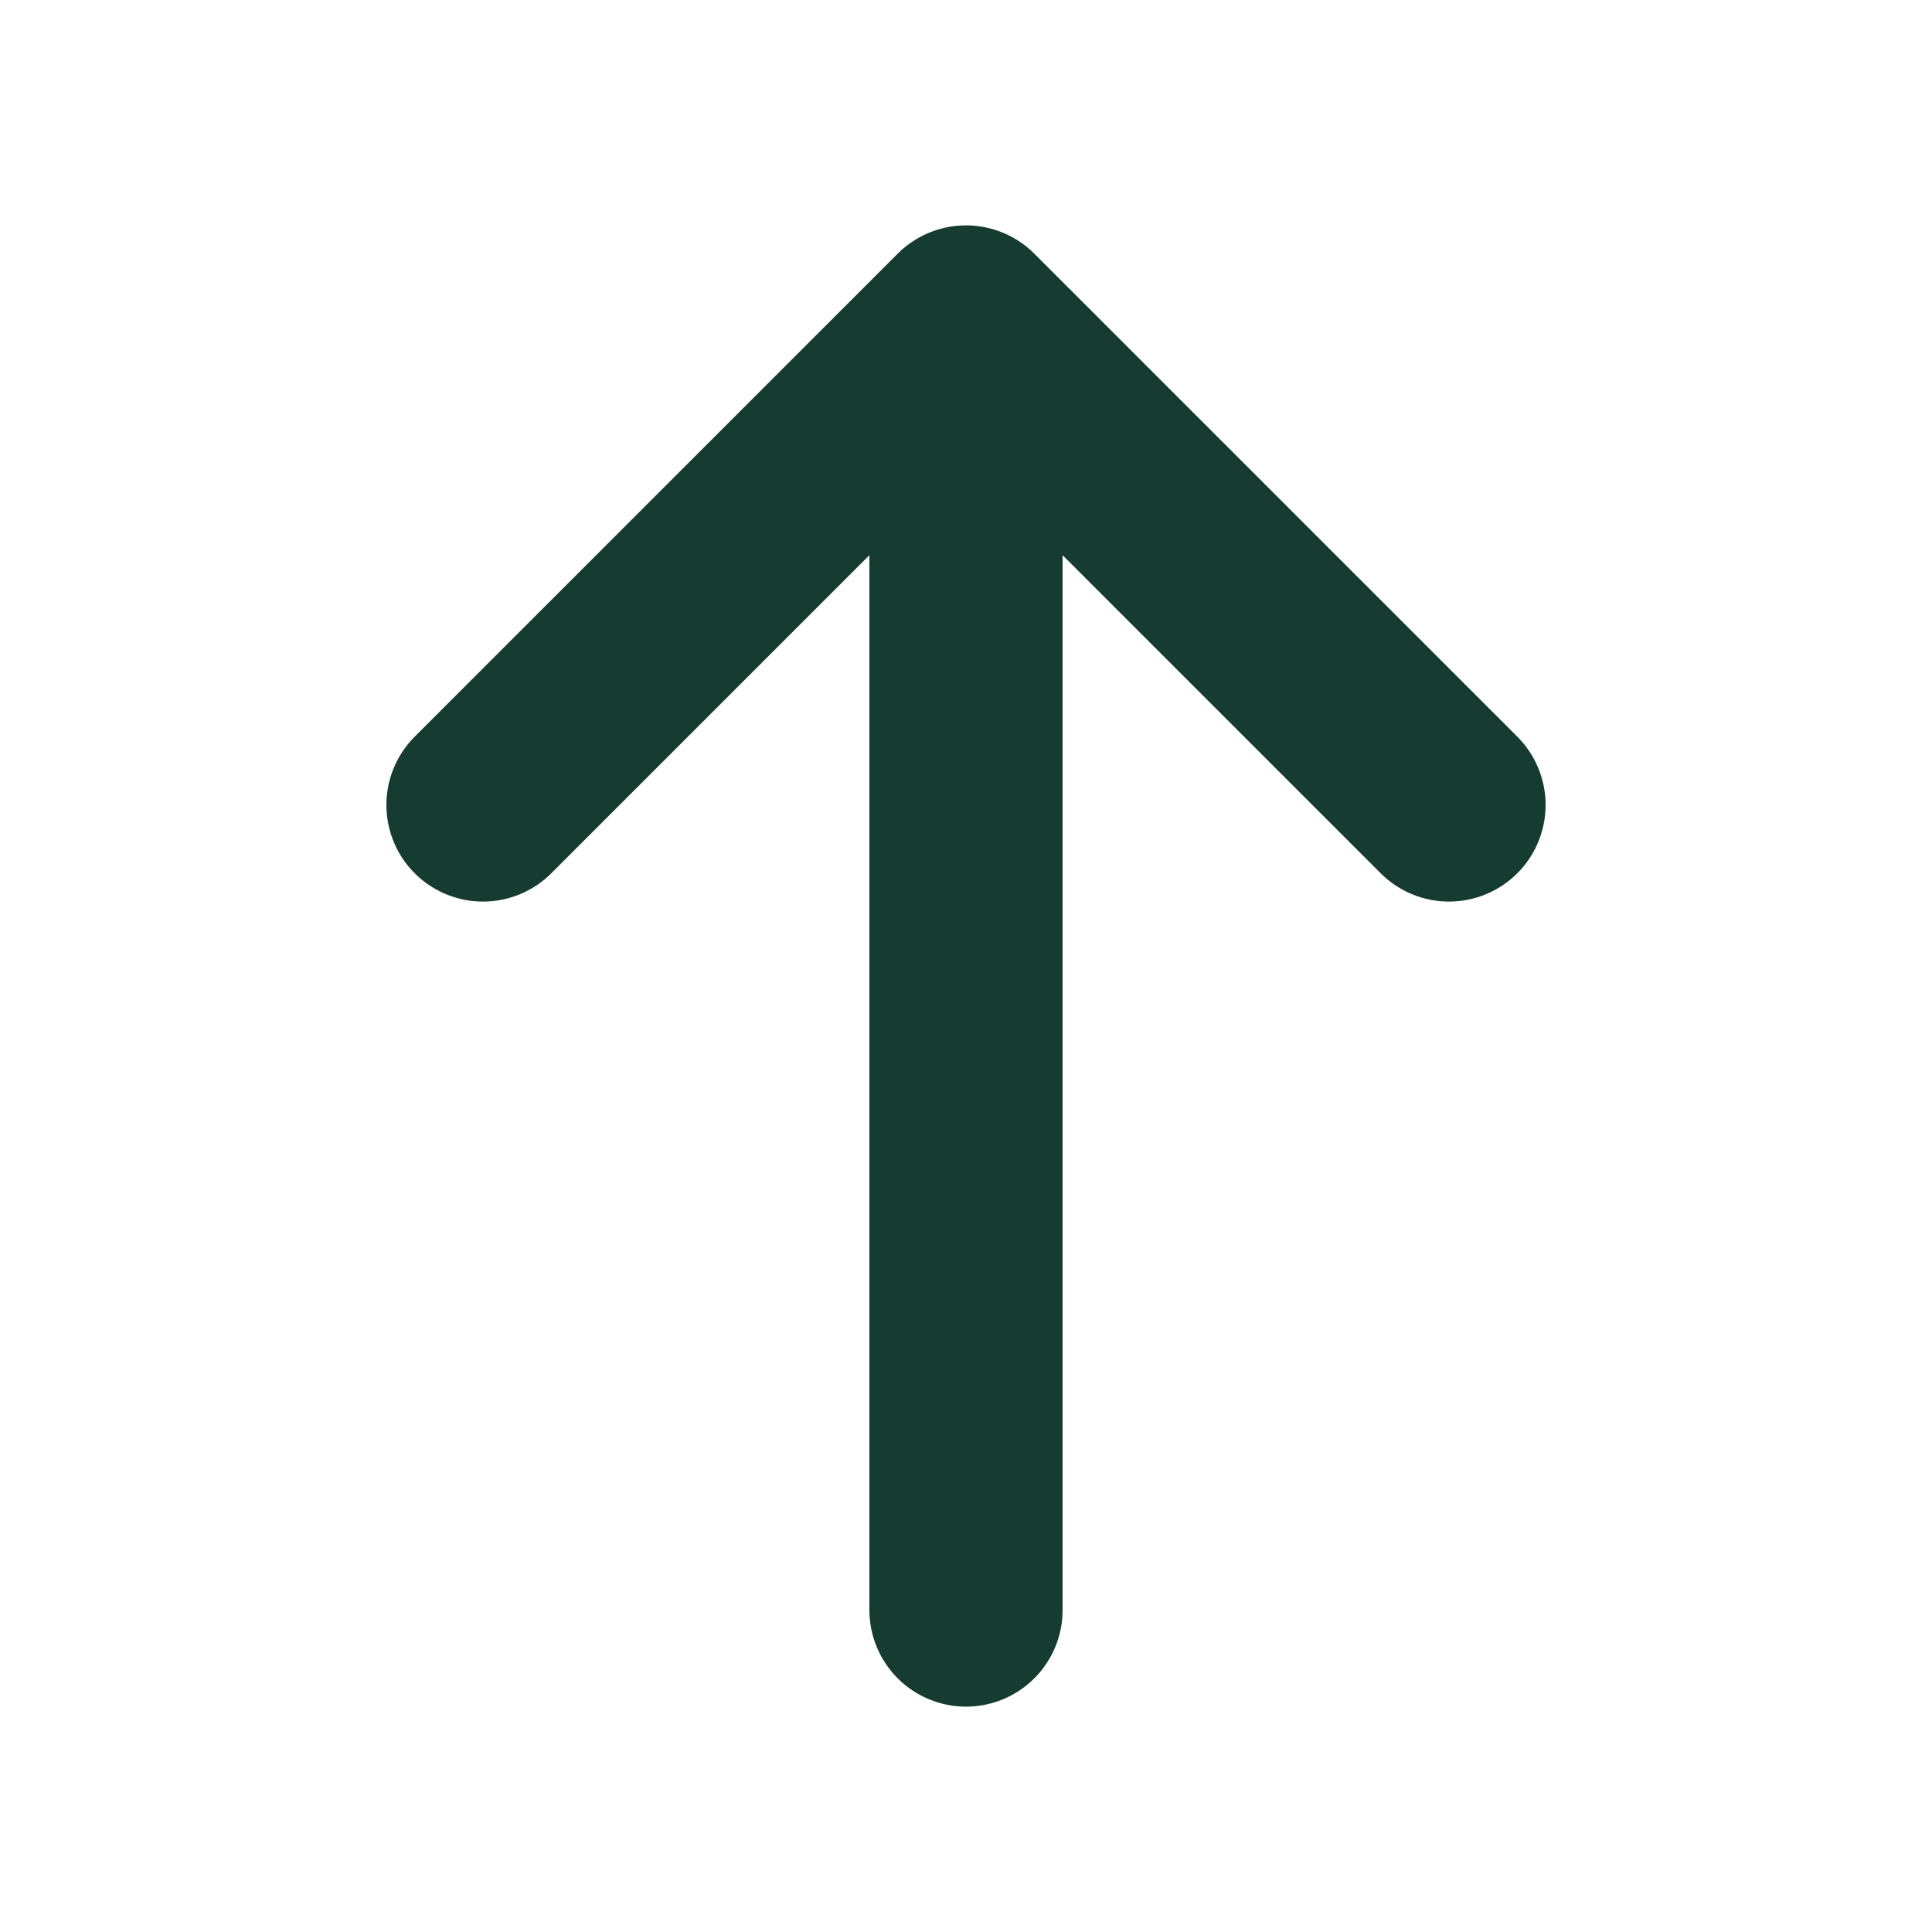
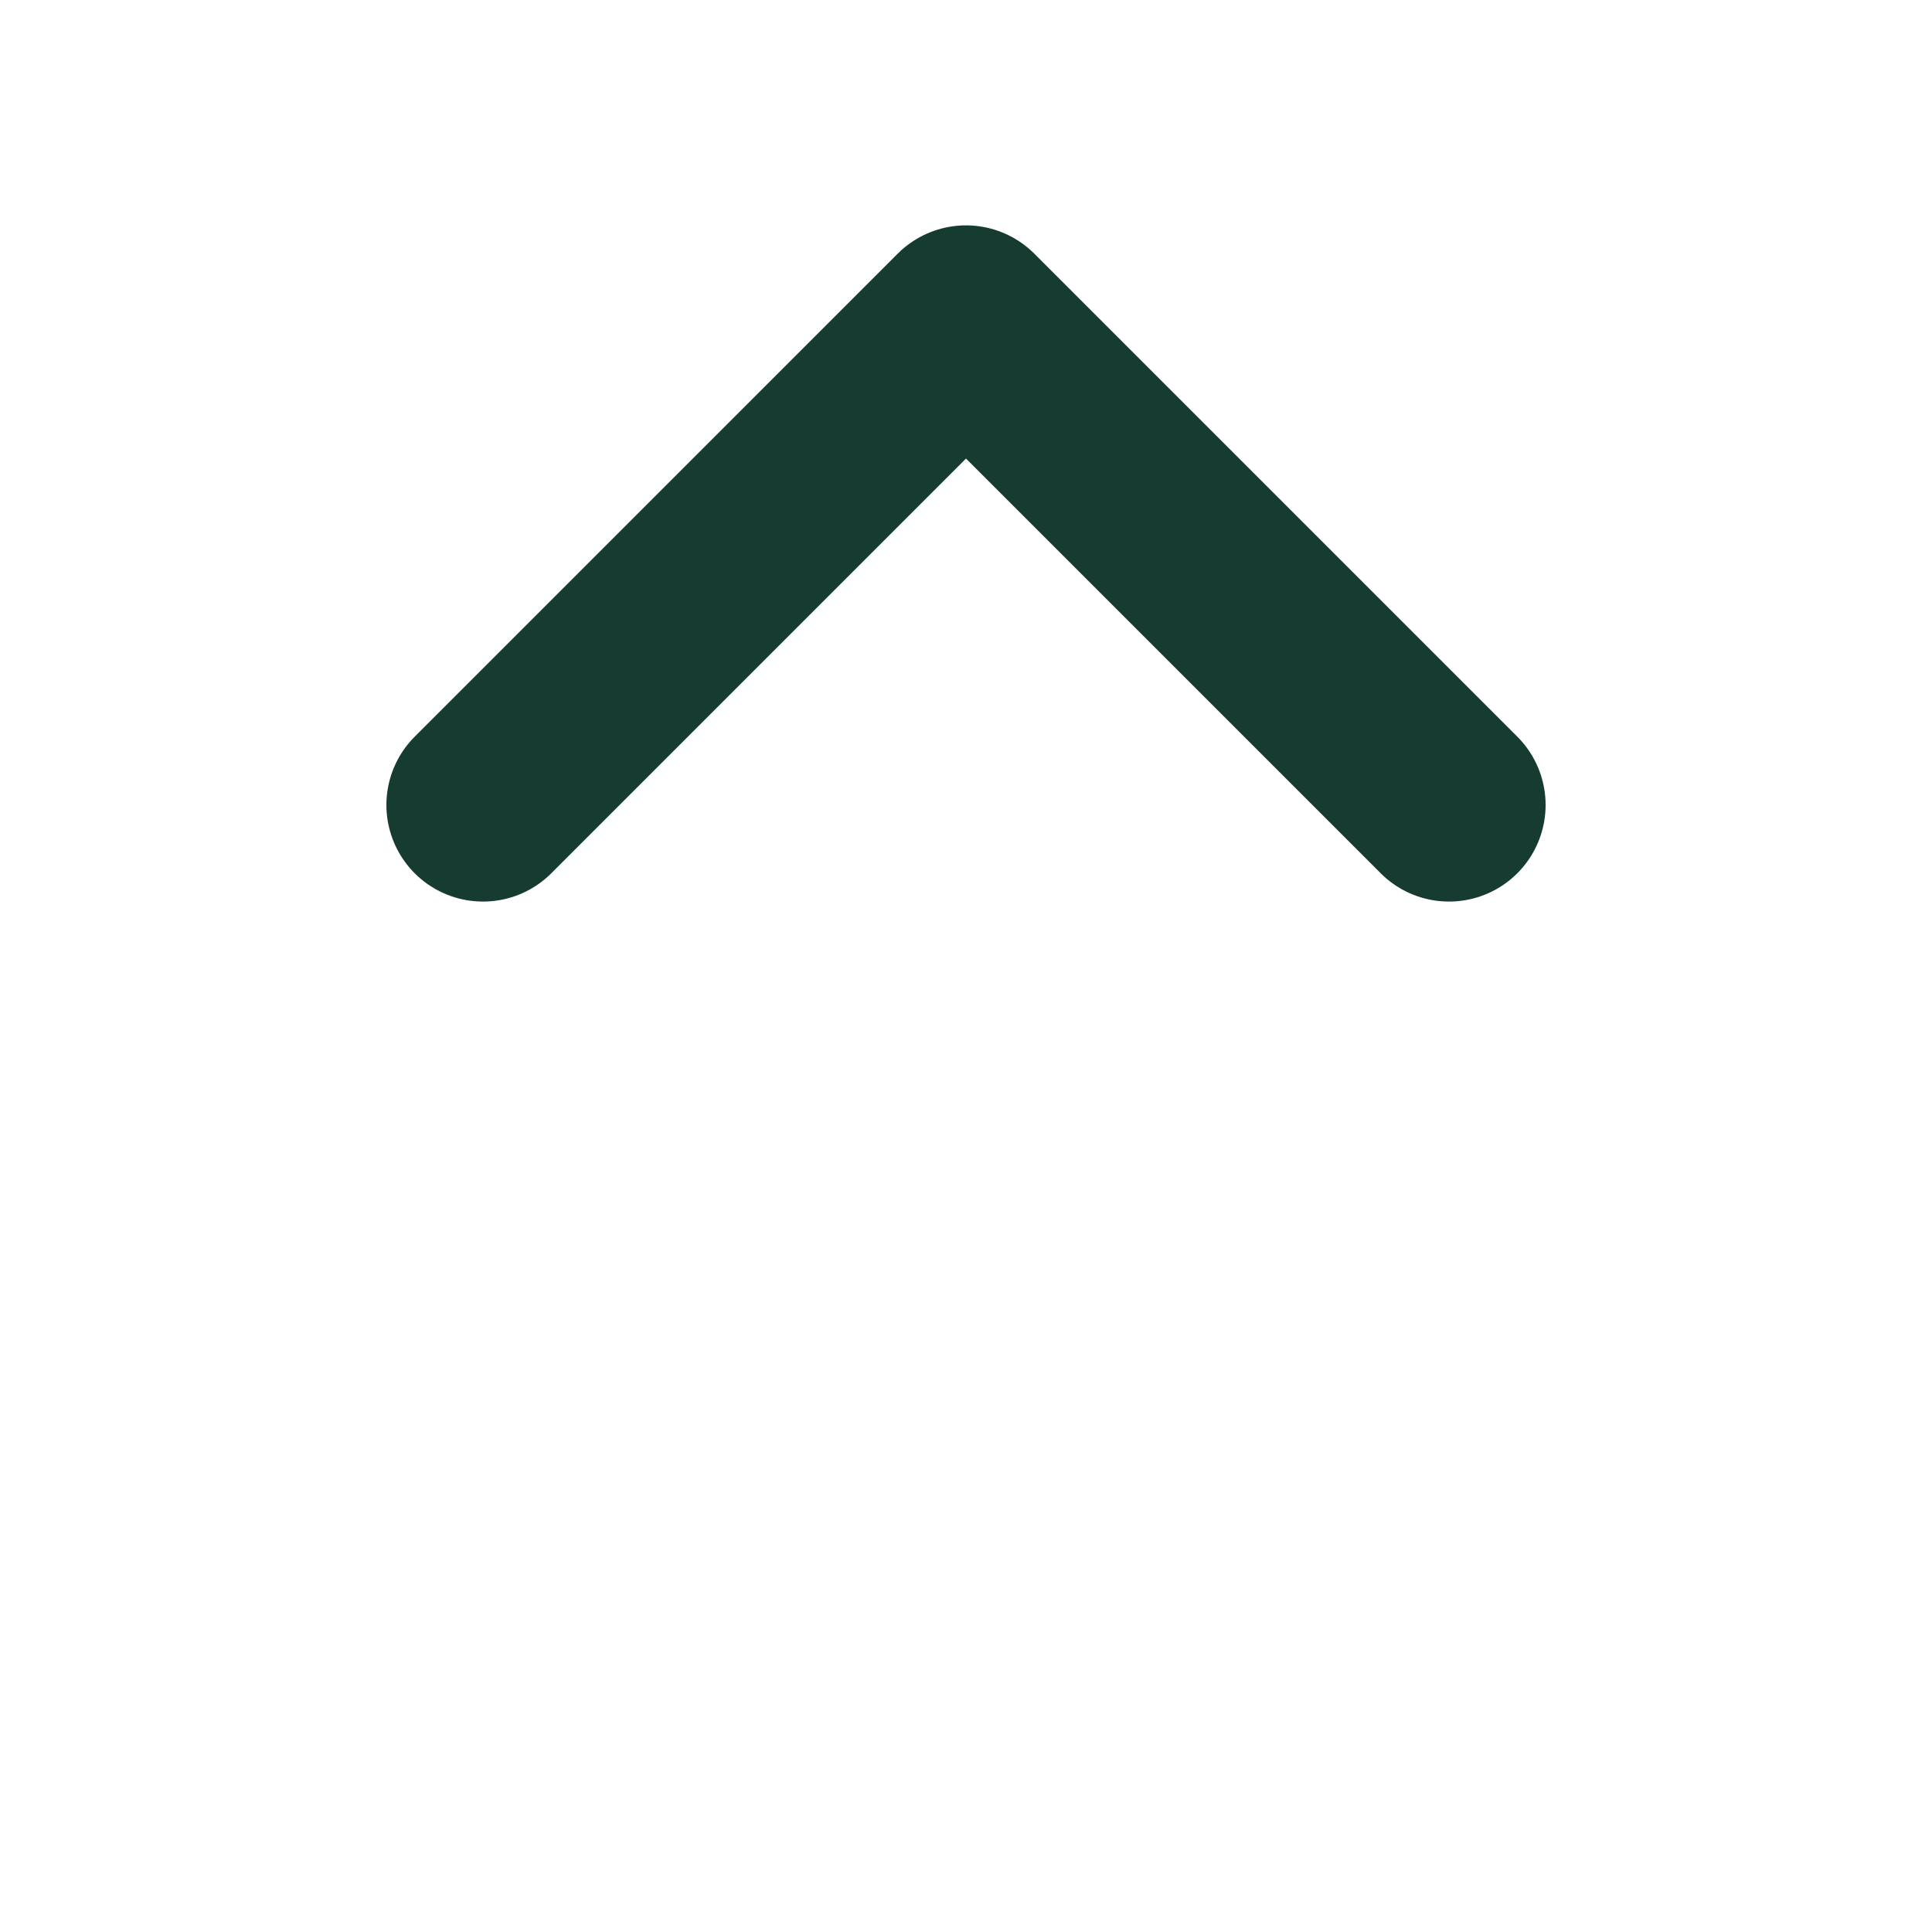
<svg xmlns="http://www.w3.org/2000/svg" width="20" height="20" viewBox="0 0 20 20" fill="none">
-   <path d="M10 16.667V3.333M10 3.333L5 8.333M10 3.333L15 8.333" stroke="#163B30" stroke-width="2" stroke-linecap="round" stroke-linejoin="round" />
+   <path d="M10 16.667M10 3.333L5 8.333M10 3.333L15 8.333" stroke="#163B30" stroke-width="2" stroke-linecap="round" stroke-linejoin="round" />
</svg>